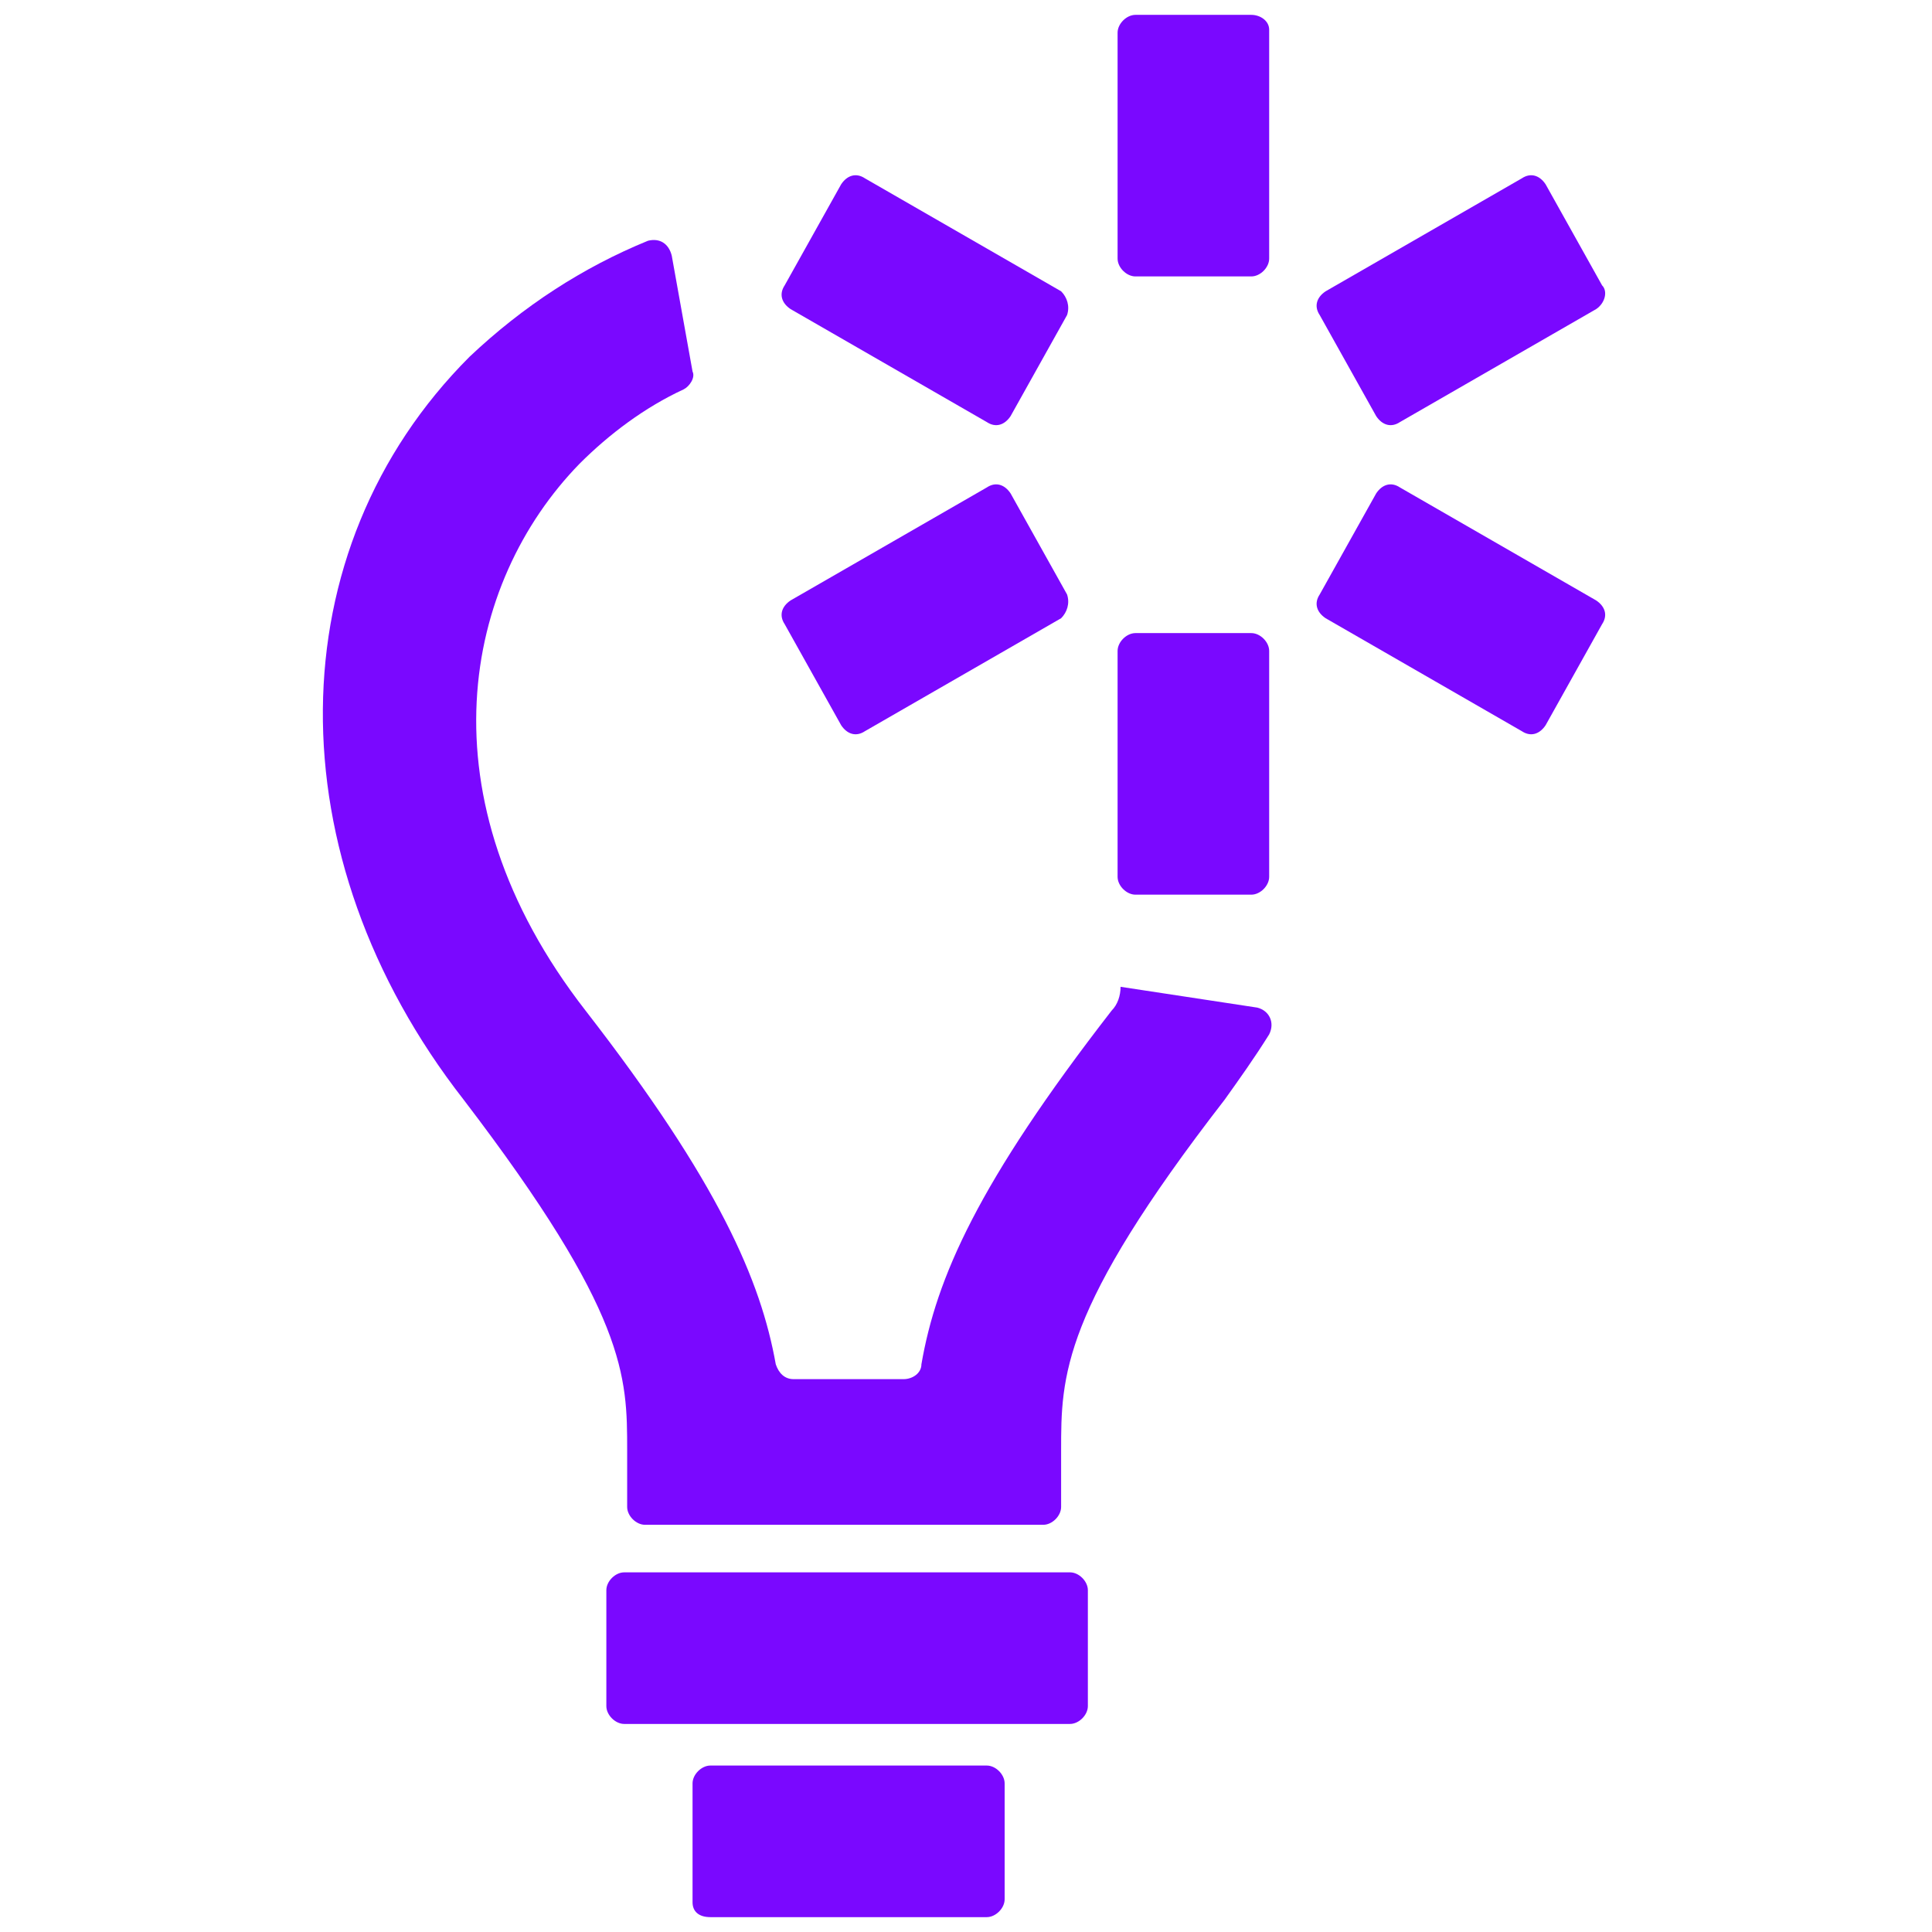
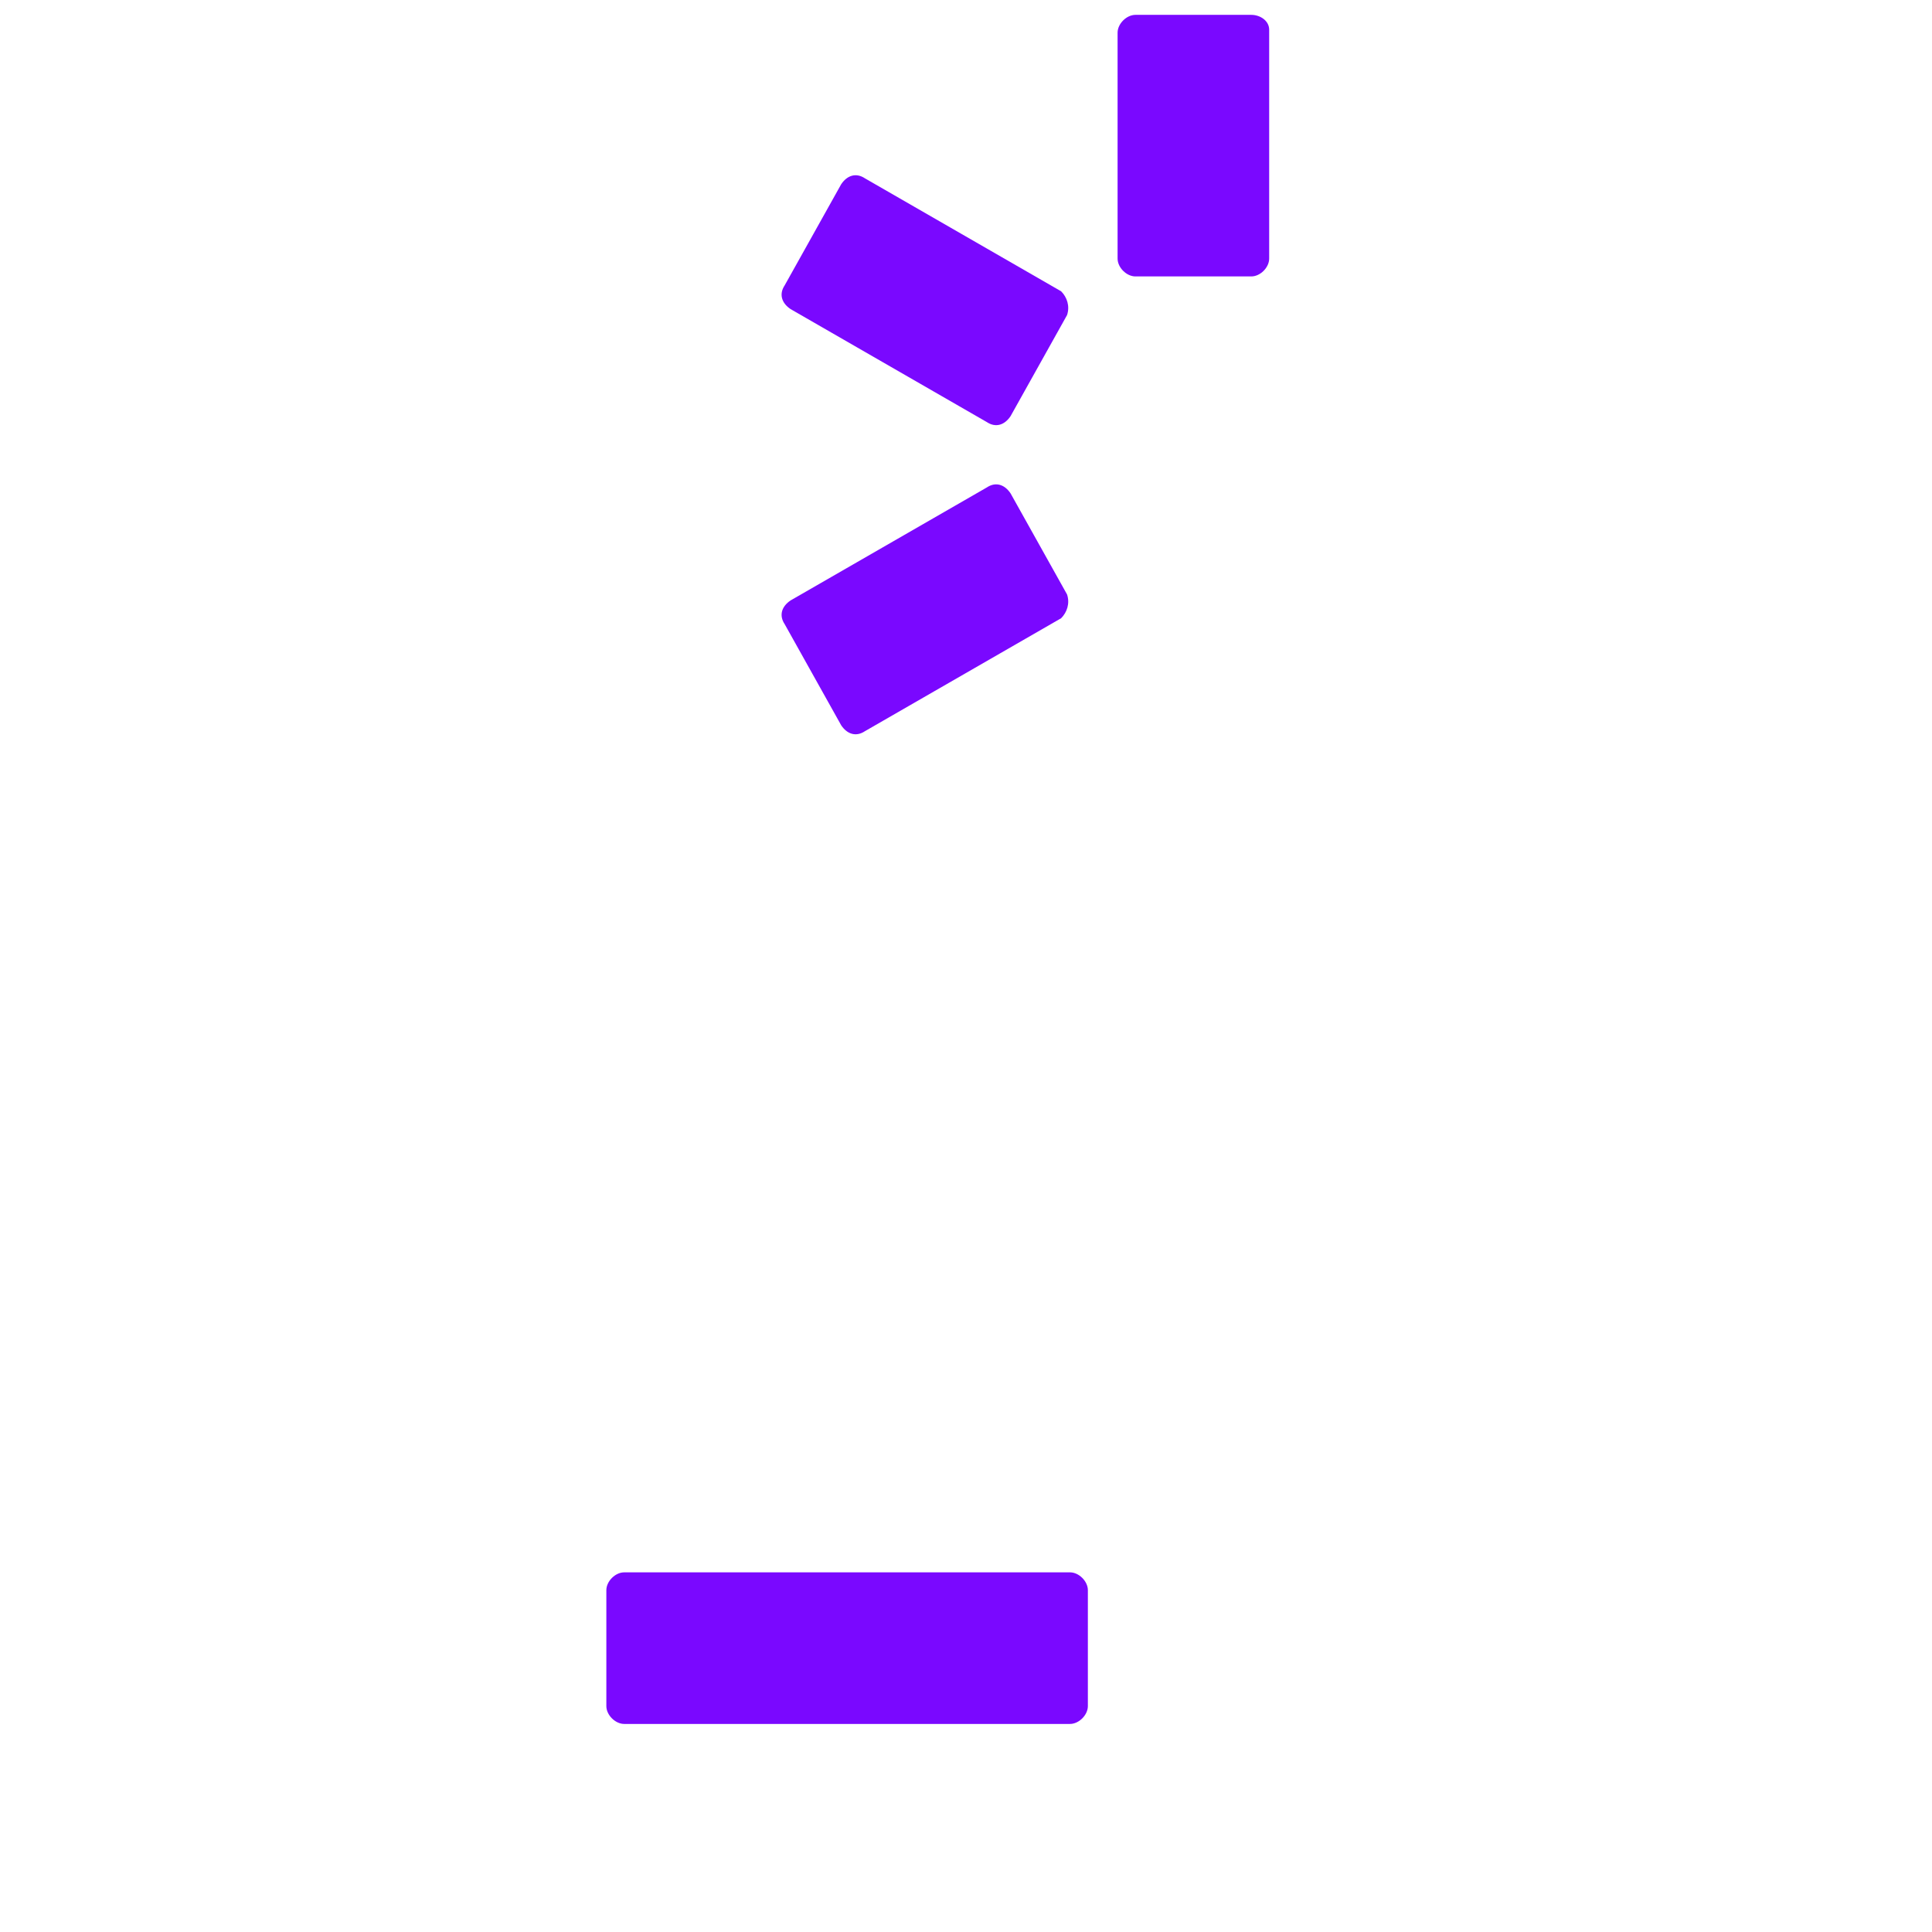
<svg xmlns="http://www.w3.org/2000/svg" version="1.1" id="Layer_1" x="0px" y="0px" viewBox="0 0 65 65" style="enable-background:new 0 0 65 65;" xml:space="preserve">
  <style type="text/css">
	.st0{fill:#7A08FF;}
</style>
  <path class="st0" d="M21,58h15c0.3,0,0.6-0.3,0.6-0.6v-3.9c0-0.3-0.3-0.6-0.6-0.6H21c-0.3,0-0.6,0.3-0.6,0.6v3.9  C20.4,57.7,20.7,58,21,58" />
-   <path class="st0" d="M23.9,64.5h9.3c0.3,0,0.6-0.3,0.6-0.6V60c0-0.3-0.3-0.6-0.6-0.6h-9.3c-0.3,0-0.6,0.3-0.6,0.6v4  C23.3,64.3,23.5,64.5,23.9,64.5" />
-   <path class="st0" d="M37.4,34c-4.5,5.8-5.9,9-6.4,11.9c0,0.3-0.3,0.5-0.6,0.5h-3.7c-0.3,0-0.5-0.2-0.6-0.5  c-0.5-2.8-1.9-6.1-6.4-11.9c-5.6-7.2-4.1-14.4-0.2-18.4c1-1,2.2-1.9,3.5-2.5c0.2-0.1,0.4-0.4,0.3-0.6l-0.7-3.9  c-0.1-0.4-0.4-0.6-0.8-0.5c-2.2,0.9-4.2,2.2-6,3.9c-6.5,6.5-6.6,16.8-0.2,25c5.5,7.2,5.5,9.3,5.5,11.8v1.9c0,0.3,0.3,0.6,0.6,0.6  h13.4c0.3,0,0.6-0.3,0.6-0.6v-1.9c0-2.5,0-4.7,5.5-11.8c0.5-0.7,1-1.4,1.5-2.2c0.2-0.4,0-0.8-0.4-0.9l-4.6-0.7  C37.7,33.5,37.6,33.8,37.4,34" />
  <path class="st0" d="M42.1,0.5h-3.9c-0.3,0-0.6,0.3-0.6,0.6v7.6c0,0.3,0.3,0.6,0.6,0.6h3.9c0.3,0,0.6-0.3,0.6-0.6V1  C42.7,0.7,42.4,0.5,42.1,0.5" />
-   <path class="st0" d="M42.1,21.3h-3.9c-0.3,0-0.6,0.3-0.6,0.6v7.6c0,0.3,0.3,0.6,0.6,0.6h3.9c0.3,0,0.6-0.3,0.6-0.6v-7.6  C42.7,21.6,42.4,21.3,42.1,21.3" />
  <path class="st0" d="M35.7,9.8L29.1,6c-0.3-0.2-0.6-0.1-0.8,0.2l-1.9,3.4c-0.2,0.3-0.1,0.6,0.2,0.8l6.6,3.8c0.3,0.2,0.6,0.1,0.8-0.2  l1.9-3.4C36,10.3,35.9,10,35.7,9.8" />
-   <path class="st0" d="M44.6,20.8l6.6,3.8c0.3,0.2,0.6,0.1,0.8-0.2l1.9-3.4c0.2-0.3,0.1-0.6-0.2-0.8l-6.6-3.8  c-0.3-0.2-0.6-0.1-0.8,0.2L44.4,20C44.2,20.3,44.3,20.6,44.6,20.8" />
  <path class="st0" d="M35.9,20L34,16.6c-0.2-0.3-0.5-0.4-0.8-0.2l-6.6,3.8c-0.3,0.2-0.4,0.5-0.2,0.8l1.9,3.4c0.2,0.3,0.5,0.4,0.8,0.2  l6.6-3.8C35.9,20.6,36,20.3,35.9,20" />
-   <path class="st0" d="M53.9,9.6L52,6.2c-0.2-0.3-0.5-0.4-0.8-0.2l-6.6,3.8c-0.3,0.2-0.4,0.5-0.2,0.8l1.9,3.4c0.2,0.3,0.5,0.4,0.8,0.2  l6.6-3.8C54,10.2,54.1,9.8,53.9,9.6" />
</svg>